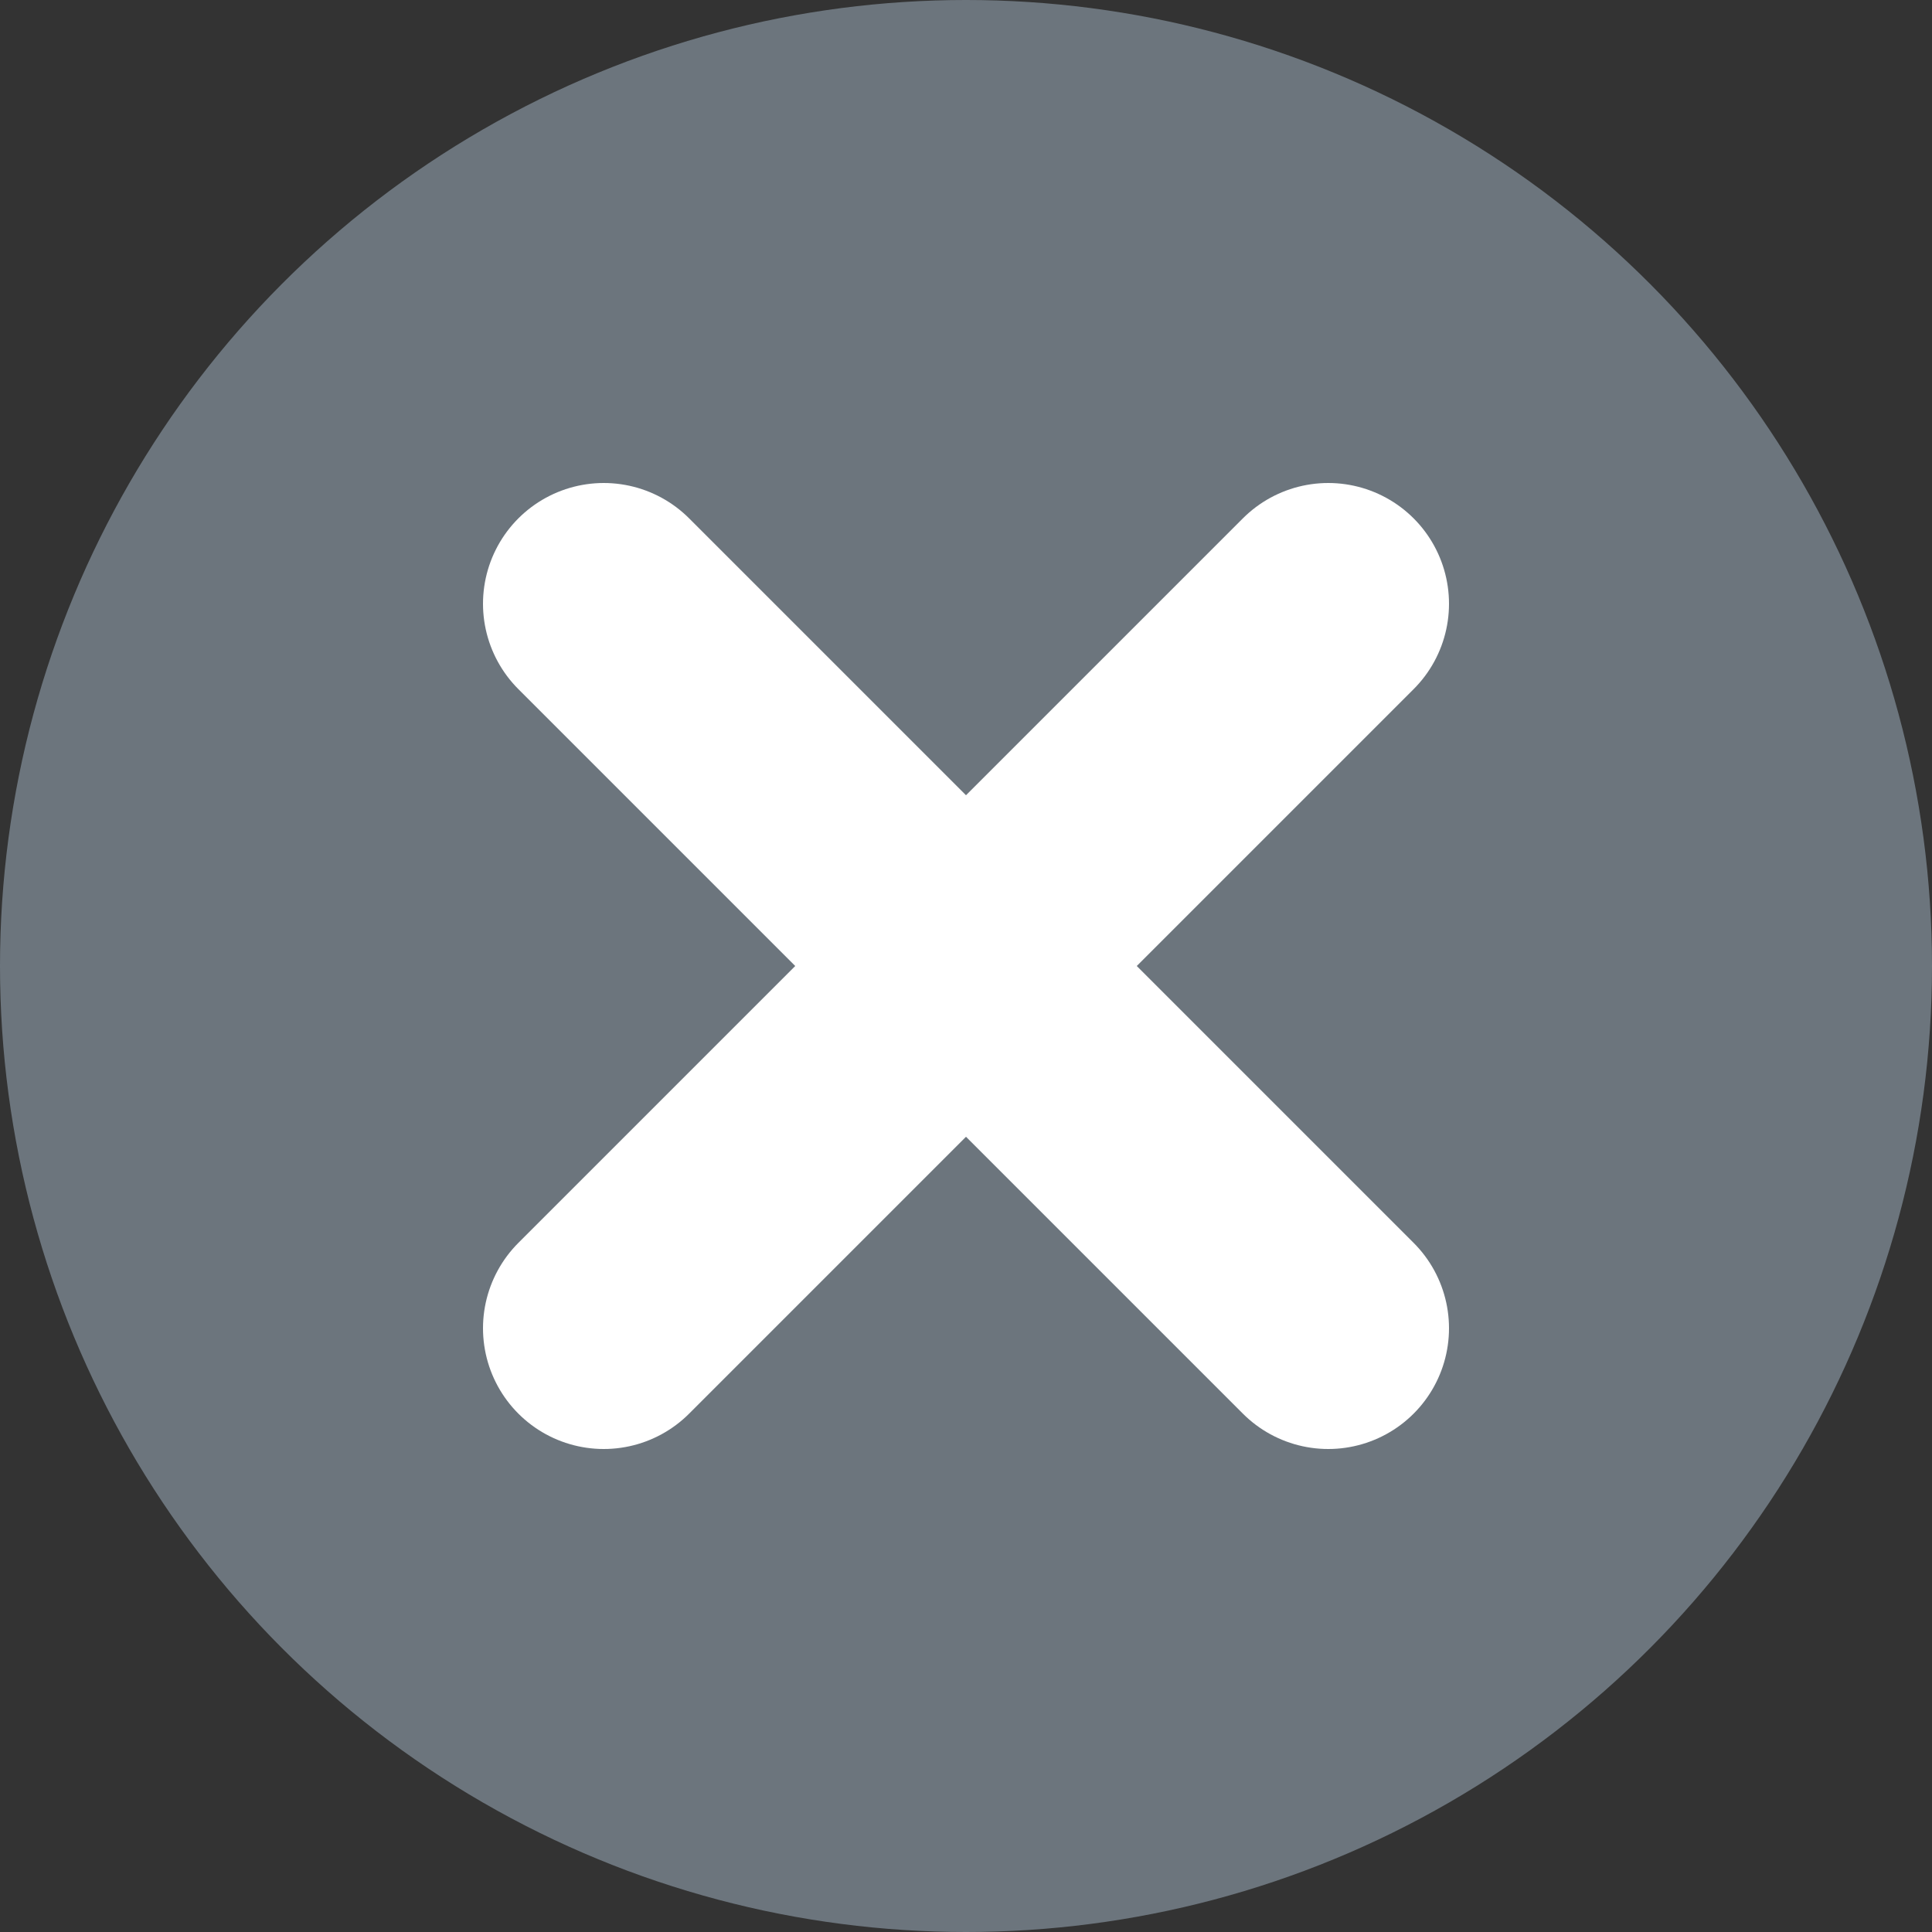
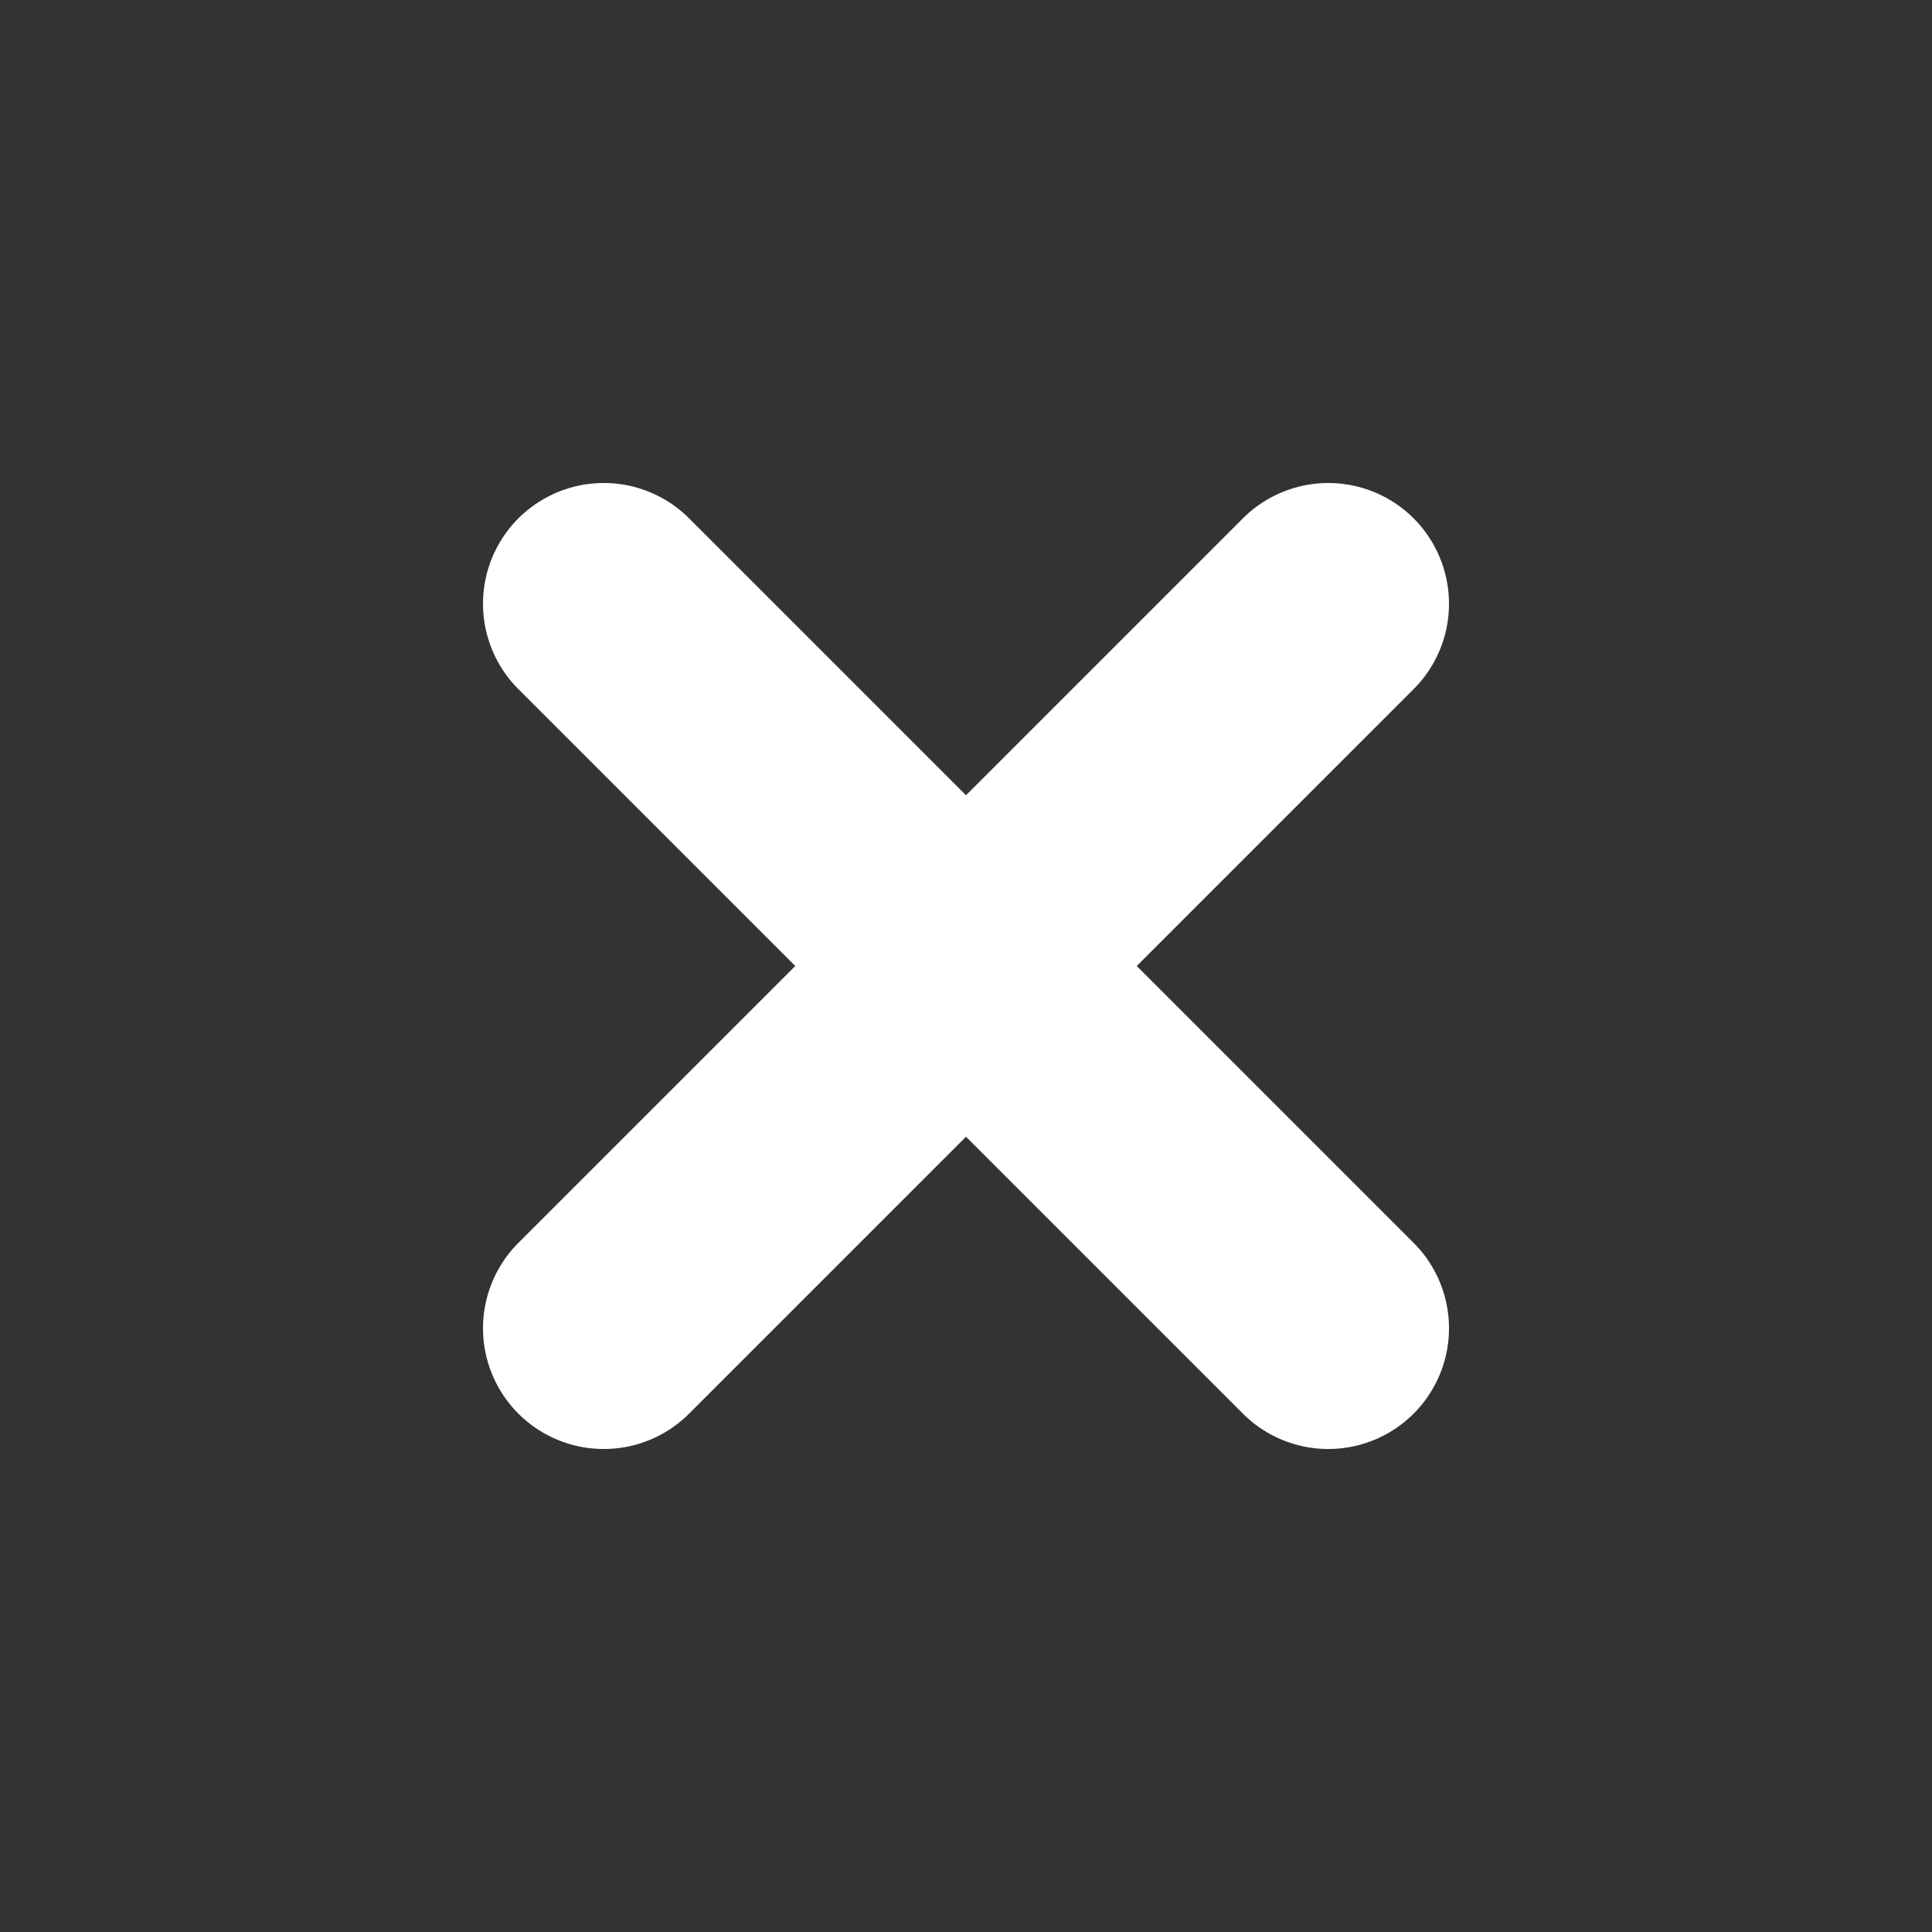
<svg xmlns="http://www.w3.org/2000/svg" width="16" height="16" viewBox="0 0 16 16">
  <rect x="0" y="0" width="16" height="16" fill="#333333" stroke="none" />
-   <circle cx="8" cy="8" r="8" fill="#6c757d" />
  <path d="M5 5L11 11M11 5L5 11" fill="none" stroke="#ffffff" stroke-width="2" stroke-linecap="round" />
</svg>